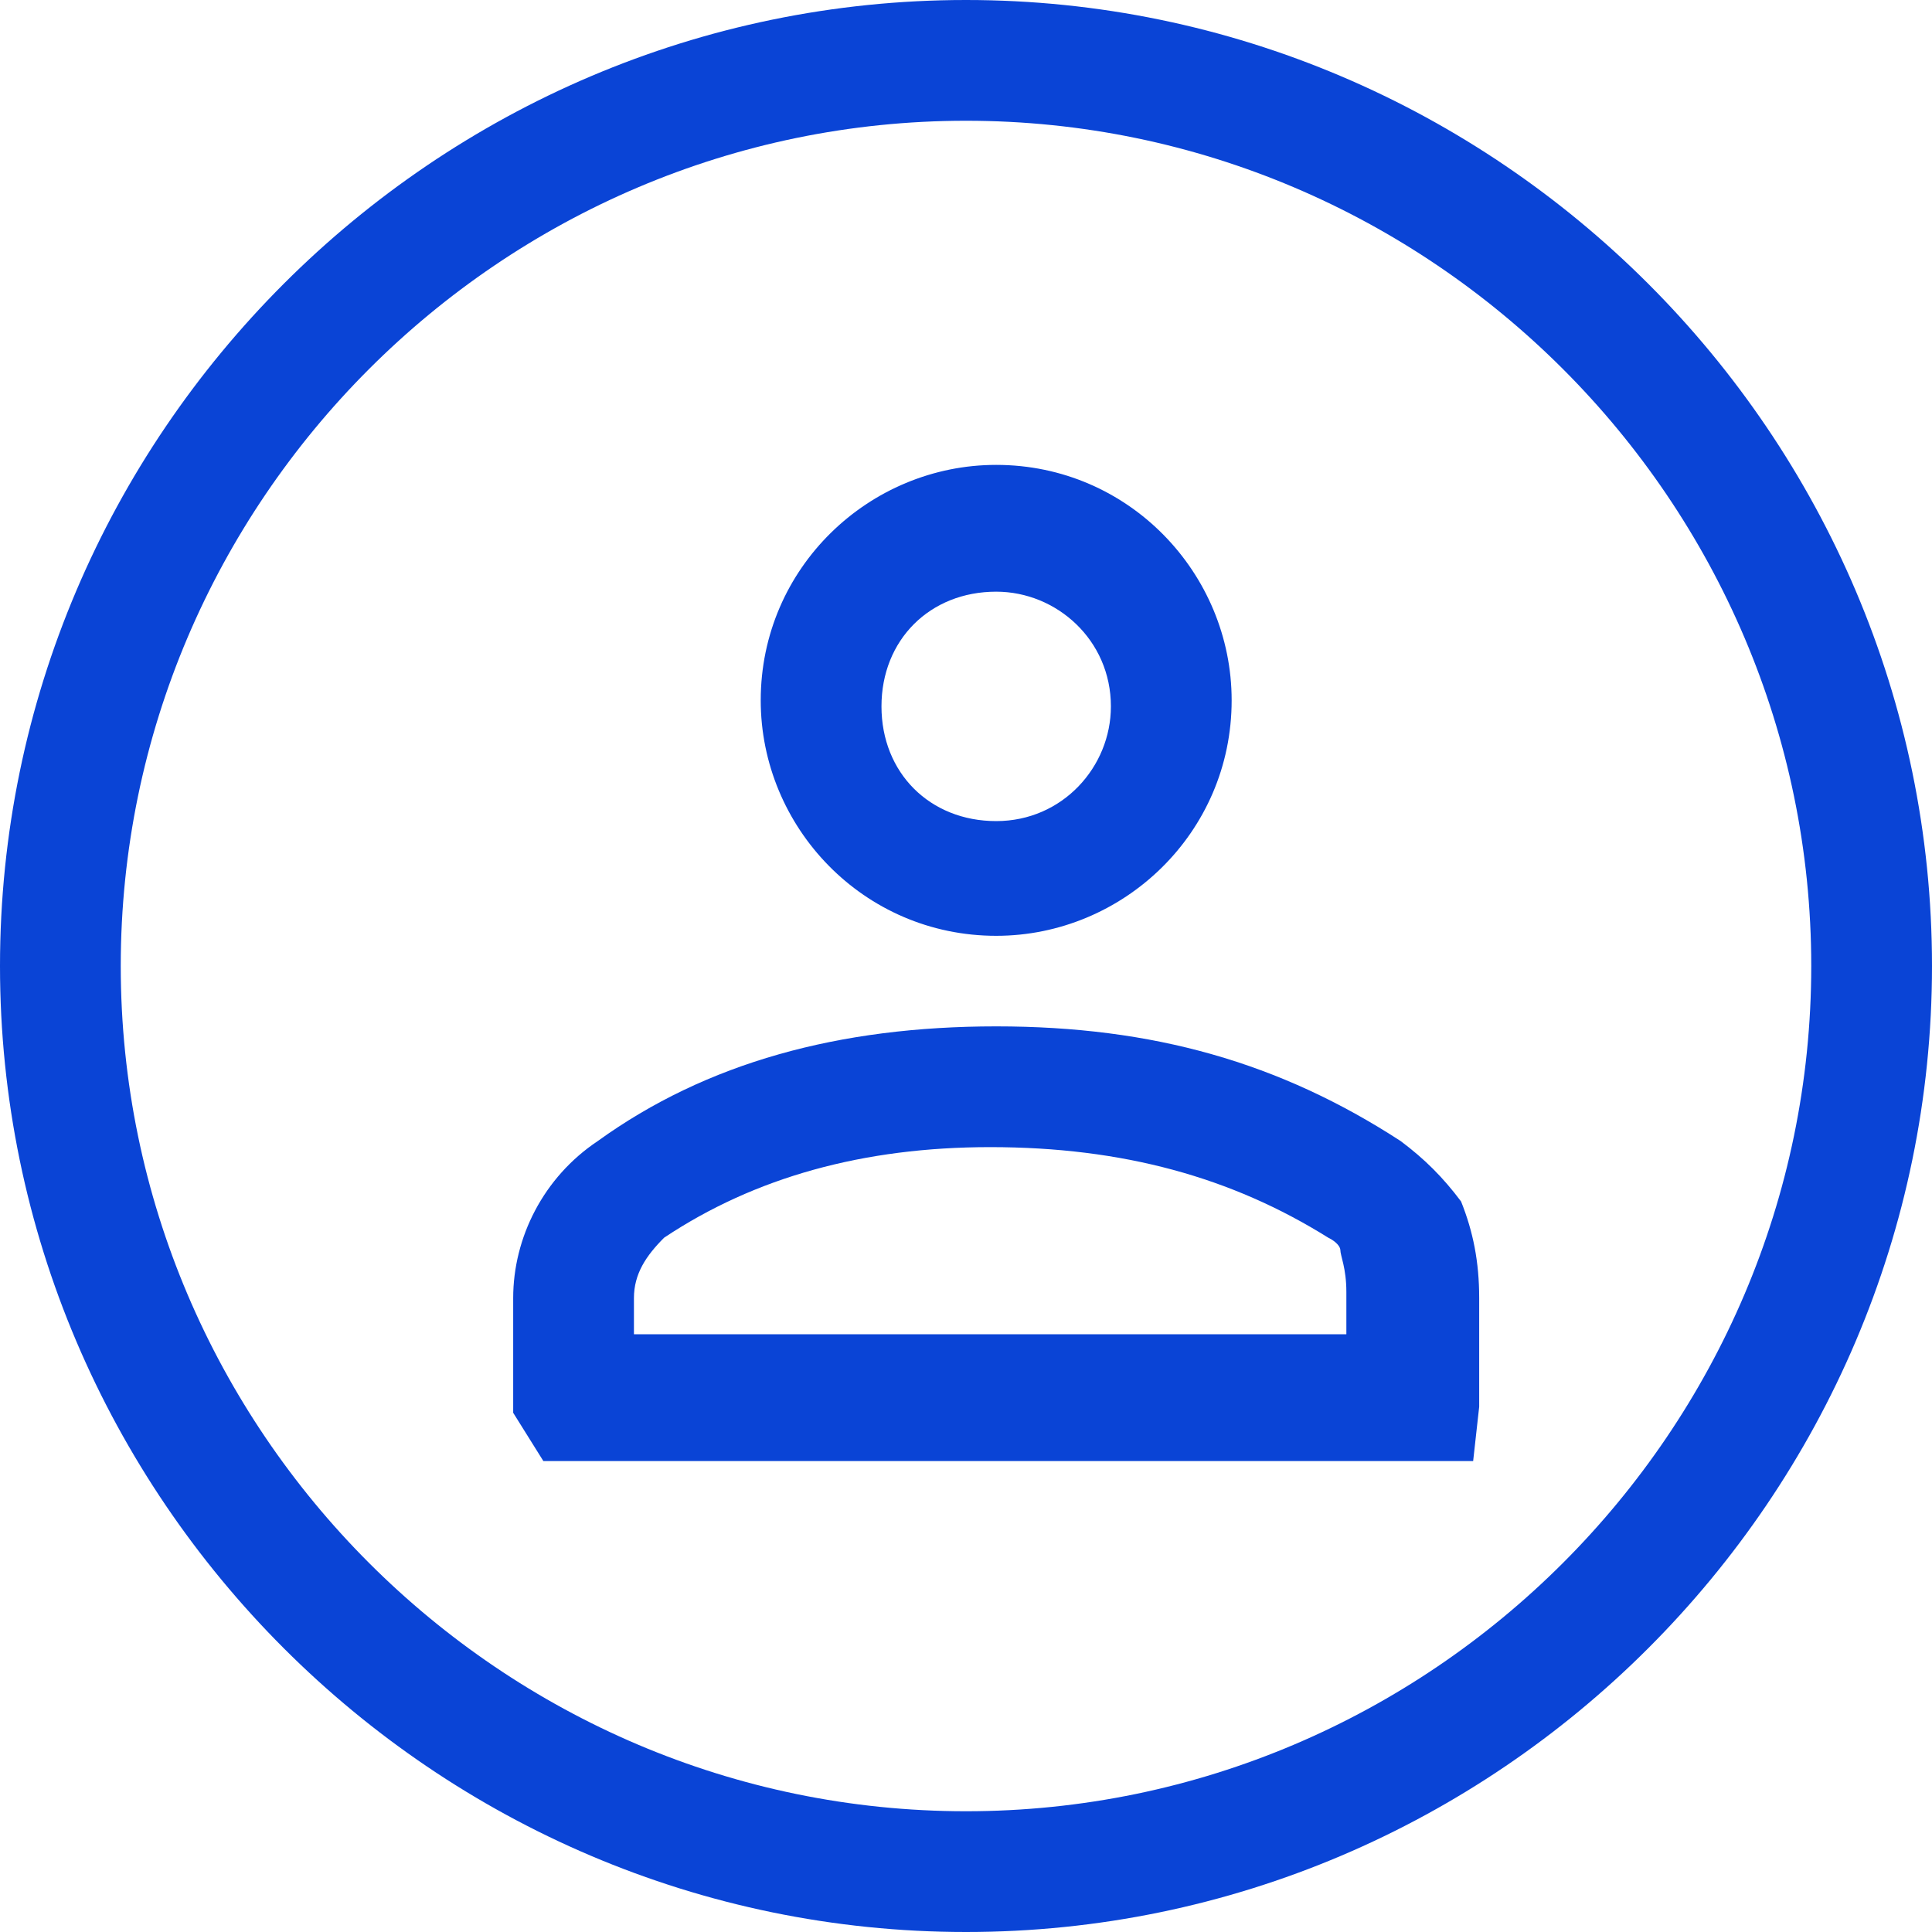
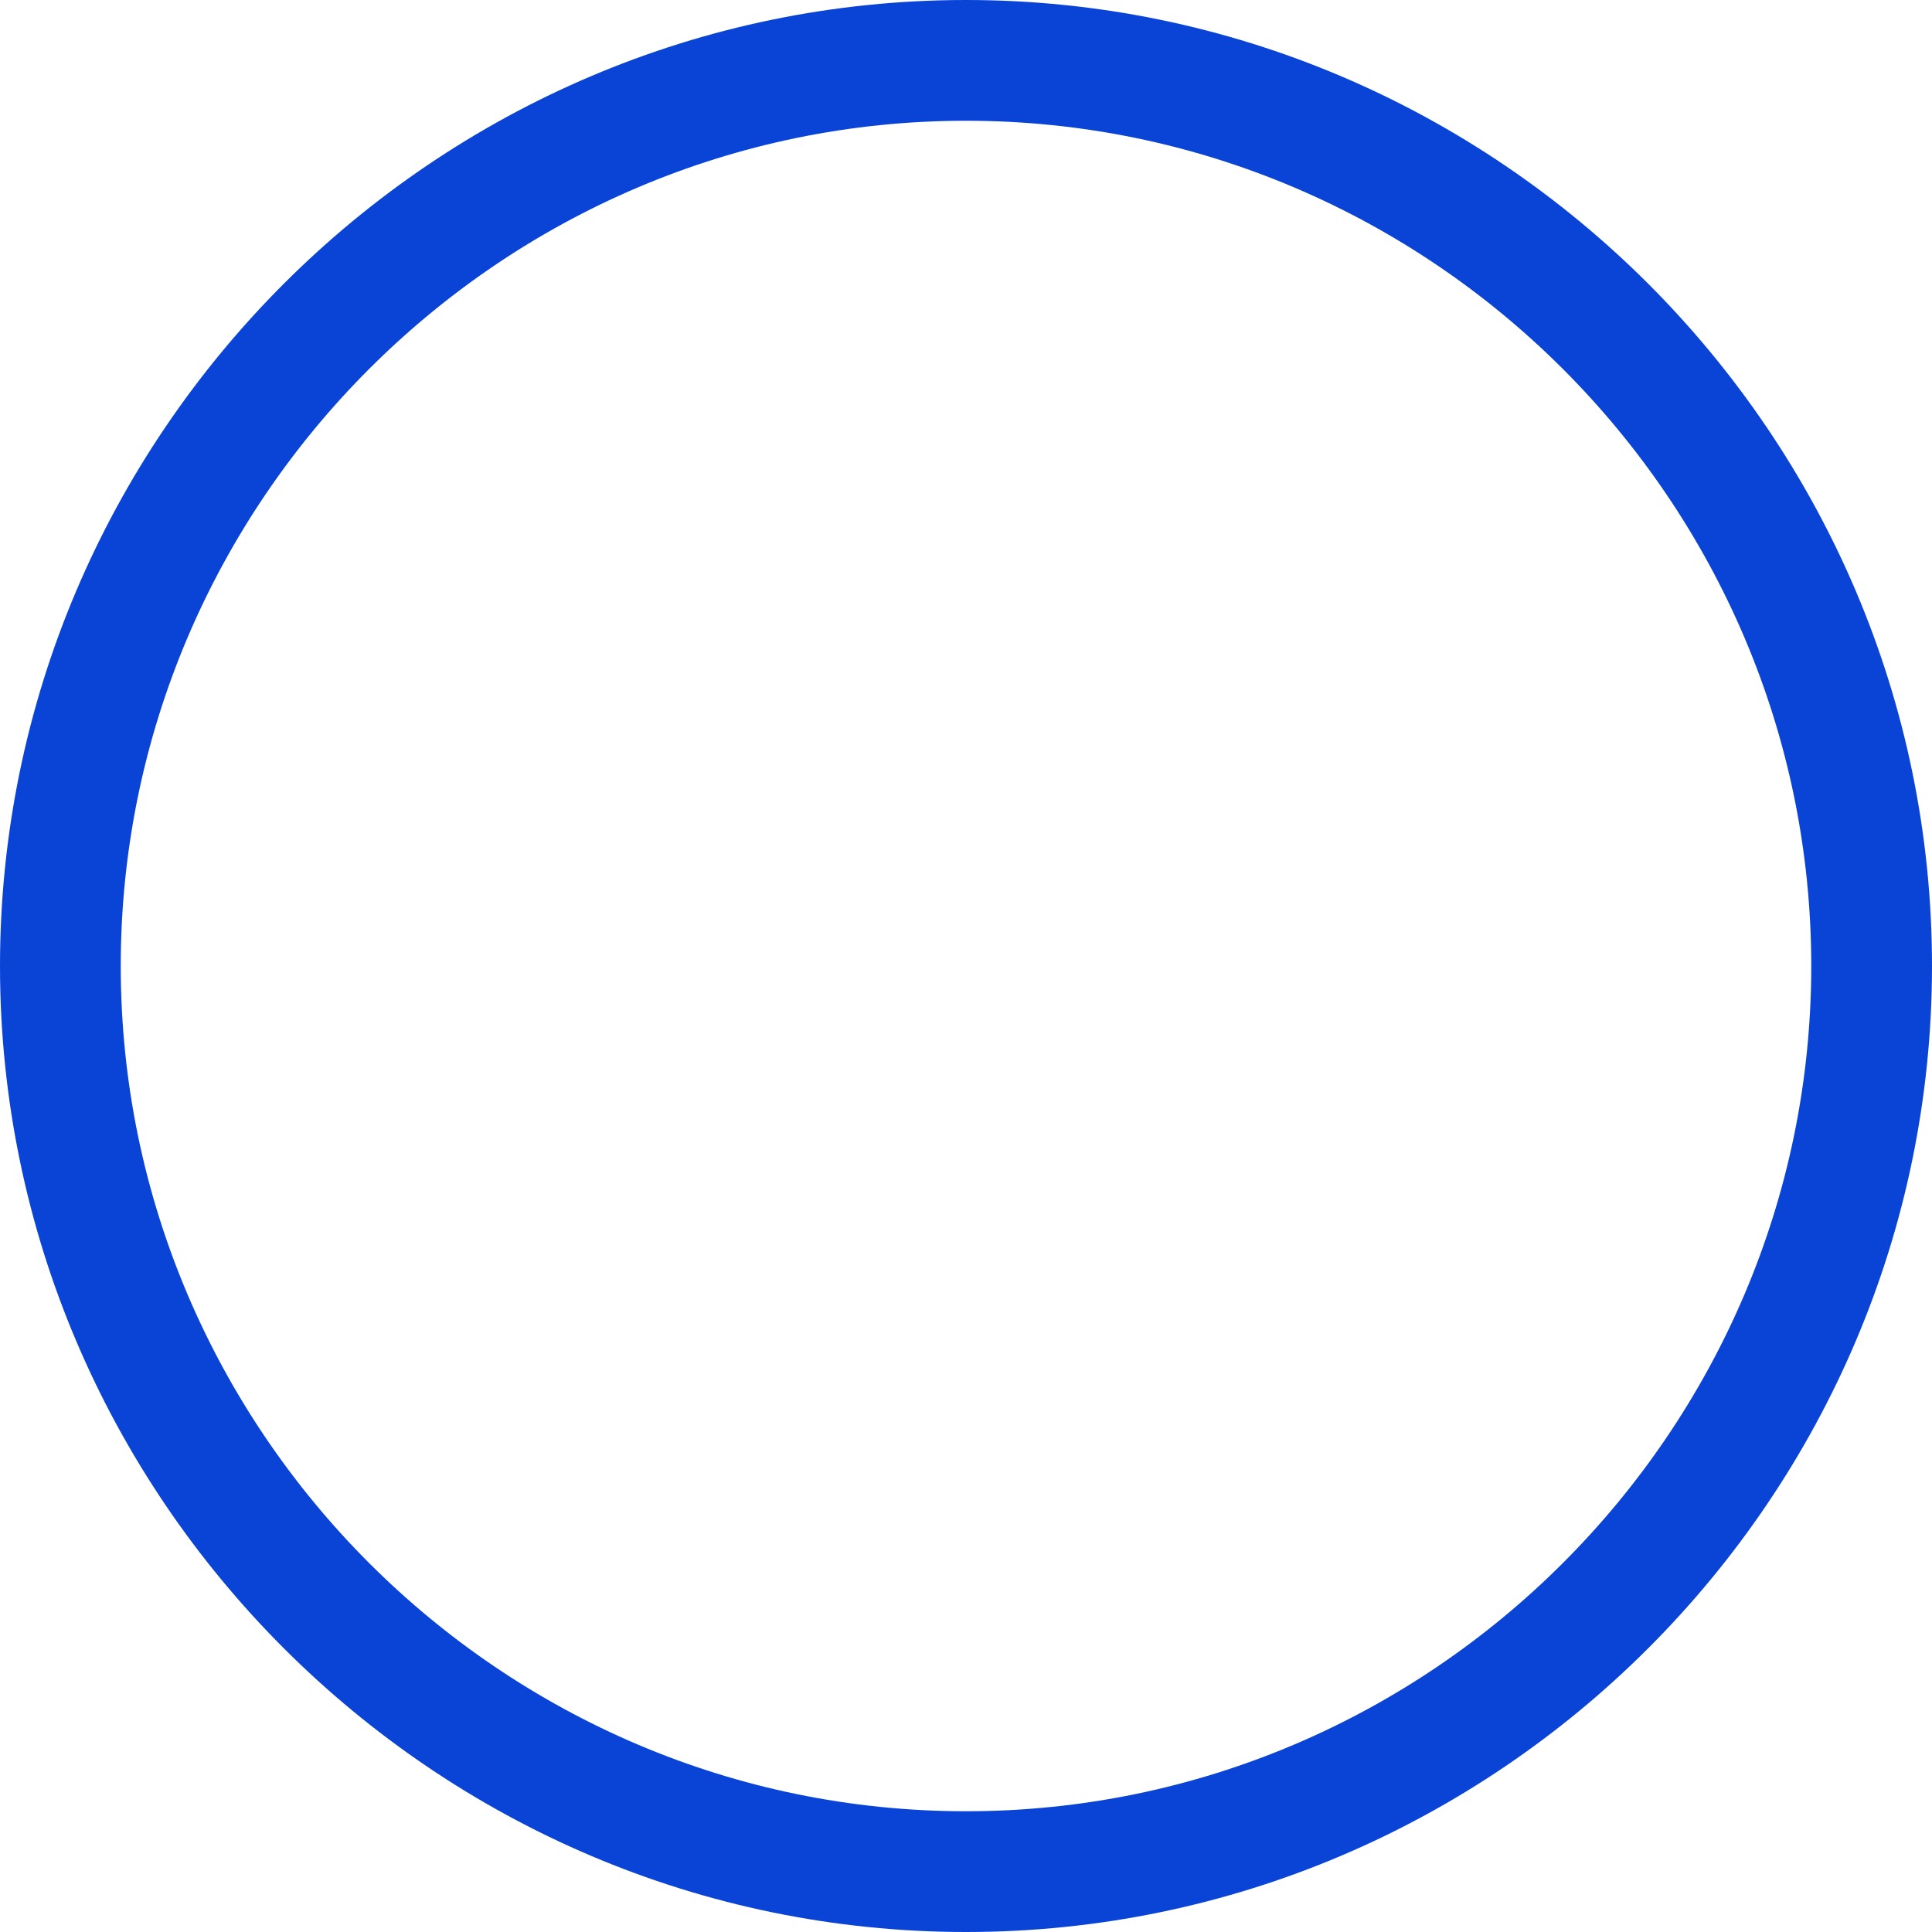
<svg xmlns="http://www.w3.org/2000/svg" width="32" height="32" viewBox="0 0 32 32" fill="none">
  <path d="M16 0C7.2 0 0 7.2 0 16C0 24.8 7.2 32 16 32C24.8 32 32 24.8 32 16C32 7.2 24.8 0 16 0ZM16 30C8.3 30 2 23.7 2 16C2 8.3 8.3 2 16 2C23.7 2 30 8.3 30 16C30 23.7 23.7 30 16 30Z" fill="#0A44D6" />
-   <path d="M23.2 18.9C21.2 17.6 19.1 17 16.5 17C13.9 17 11.7 17.6 9.9 18.9C9 19.5 8.5 20.5 8.5 21.5V23.4L9 24.2H24.4L24.5 23.3V21.5C24.5 20.9 24.4 20.4 24.2 19.9C23.9 19.5 23.6 19.2 23.2 18.9ZM10.5 22.2V21.5C10.5 21.1 10.7 20.8 11 20.5C12.5 19.5 14.3 19 16.4 19C18.6 19 20.4 19.5 22 20.5C22.2 20.6 22.2 20.7 22.2 20.7C22.2 20.8 22.3 21 22.3 21.4V22.1H10.5V22.2Z" fill="#0A44D6" />
-   <path d="M16.5 15.5C18.6 15.5 20.4 13.8 20.4 11.6C20.4 9.5 18.7 7.7 16.5 7.7C14.4 7.7 12.6 9.4 12.6 11.6C12.6 13.7 14.3 15.5 16.5 15.5ZM16.5 9.8C17.5 9.8 18.4 10.6 18.4 11.7C18.4 12.7 17.6 13.6 16.5 13.6C15.4 13.6 14.6 12.8 14.6 11.7C14.6 10.6 15.4 9.8 16.5 9.8Z" fill="#0A44D6" />
</svg>